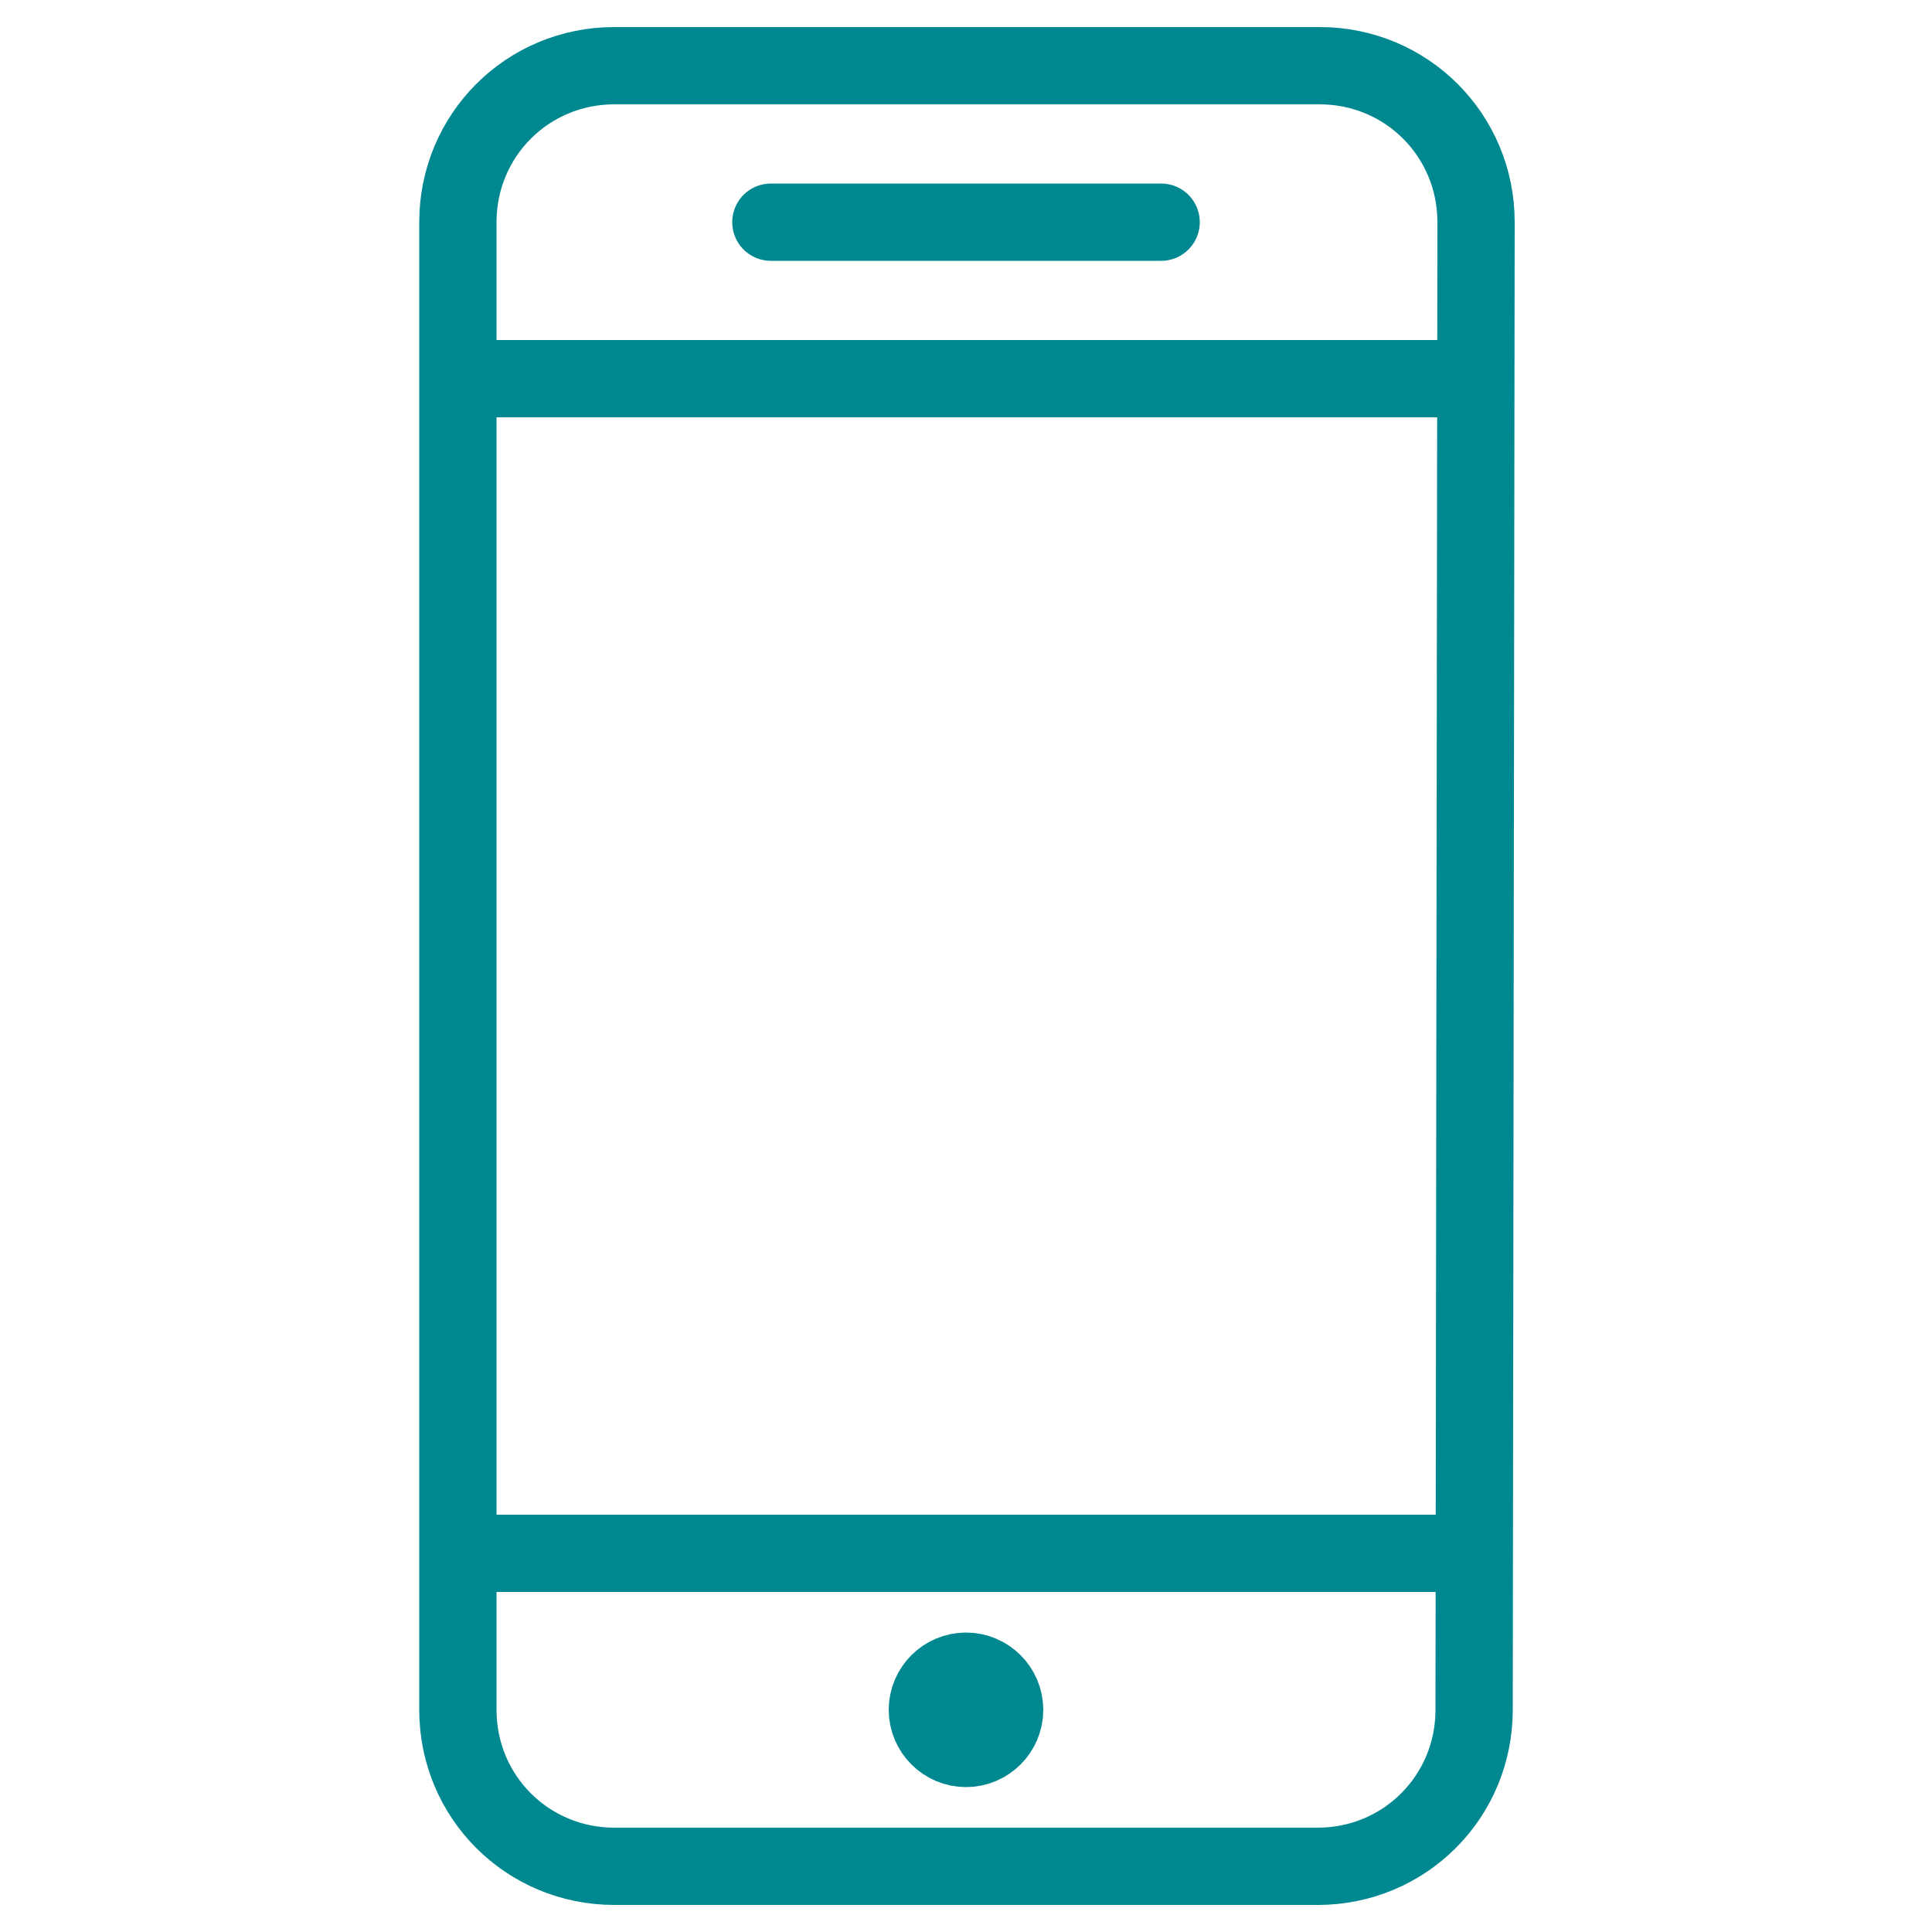
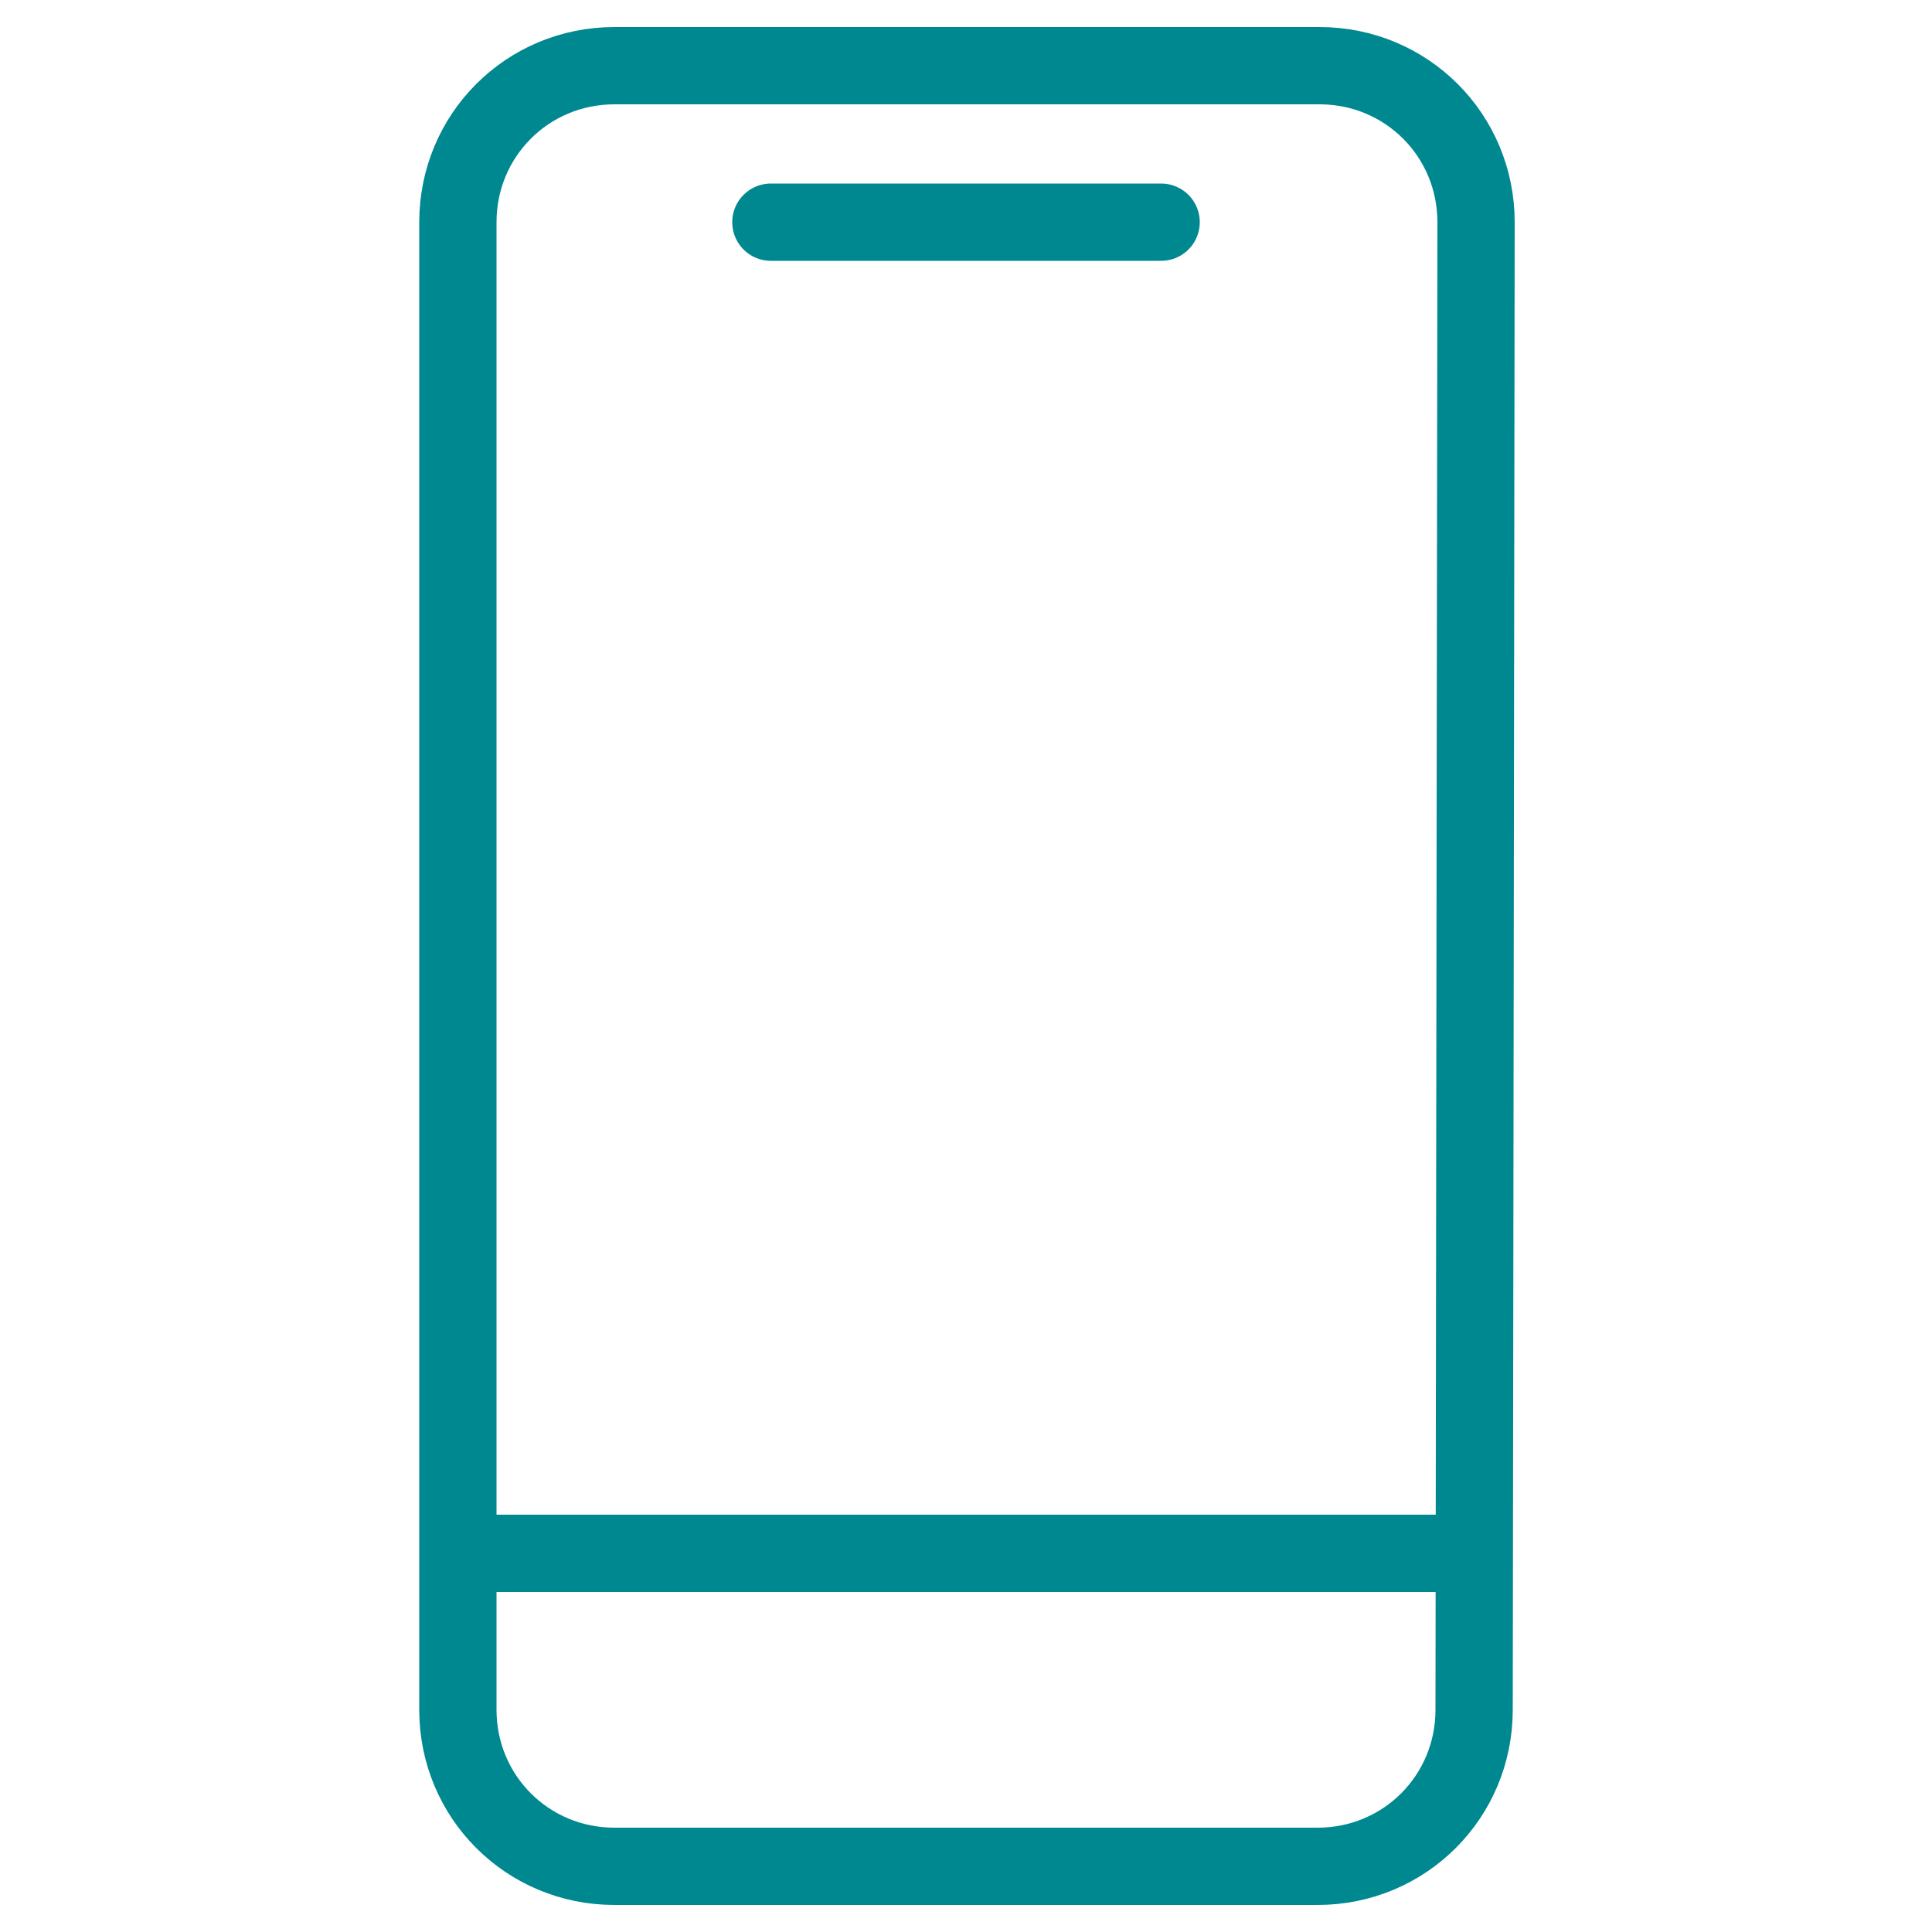
<svg xmlns="http://www.w3.org/2000/svg" viewBox="0 0 100 100">
-   <path fill="none" stroke="#050406" stroke-linecap="round" stroke-linejoin="round" stroke-miterlimit="10" stroke-width="4" d="M76.3 88.5c0 4.5-3.6 8.1-8.1 8.1H31.8c-4.5 0-8.1-3.6-8.1-8.1v-77c0-4.5 3.6-8.1 8.1-8.1h36.5c4.5 0 8.1 3.6 8.1 8.1l-.1 77h0zM76.3 80.4H23.7M76.3 19.6H23.7M39.9 11.5h20.2" style="stroke: #008890;" />
-   <path fill="none" stroke="#050406" stroke-linejoin="round" stroke-miterlimit="10" stroke-width="4" d="M50 90.5c-1.1 0-2-.9-2-2h0c0-1.1.9-2 2-2h0c1.1 0 2 .9 2 2h0c0 1.1-.9 2-2 2h0z" style="stroke: #008890;" />
+   <path fill="none" stroke="#050406" stroke-linecap="round" stroke-linejoin="round" stroke-miterlimit="10" stroke-width="4" d="M76.3 88.5c0 4.5-3.6 8.1-8.1 8.1H31.8c-4.5 0-8.1-3.6-8.1-8.1v-77c0-4.5 3.6-8.1 8.1-8.1h36.5c4.5 0 8.1 3.6 8.1 8.1l-.1 77h0zM76.3 80.4H23.7M76.3 19.6M39.9 11.5h20.2" style="stroke: #008890;" />
</svg>